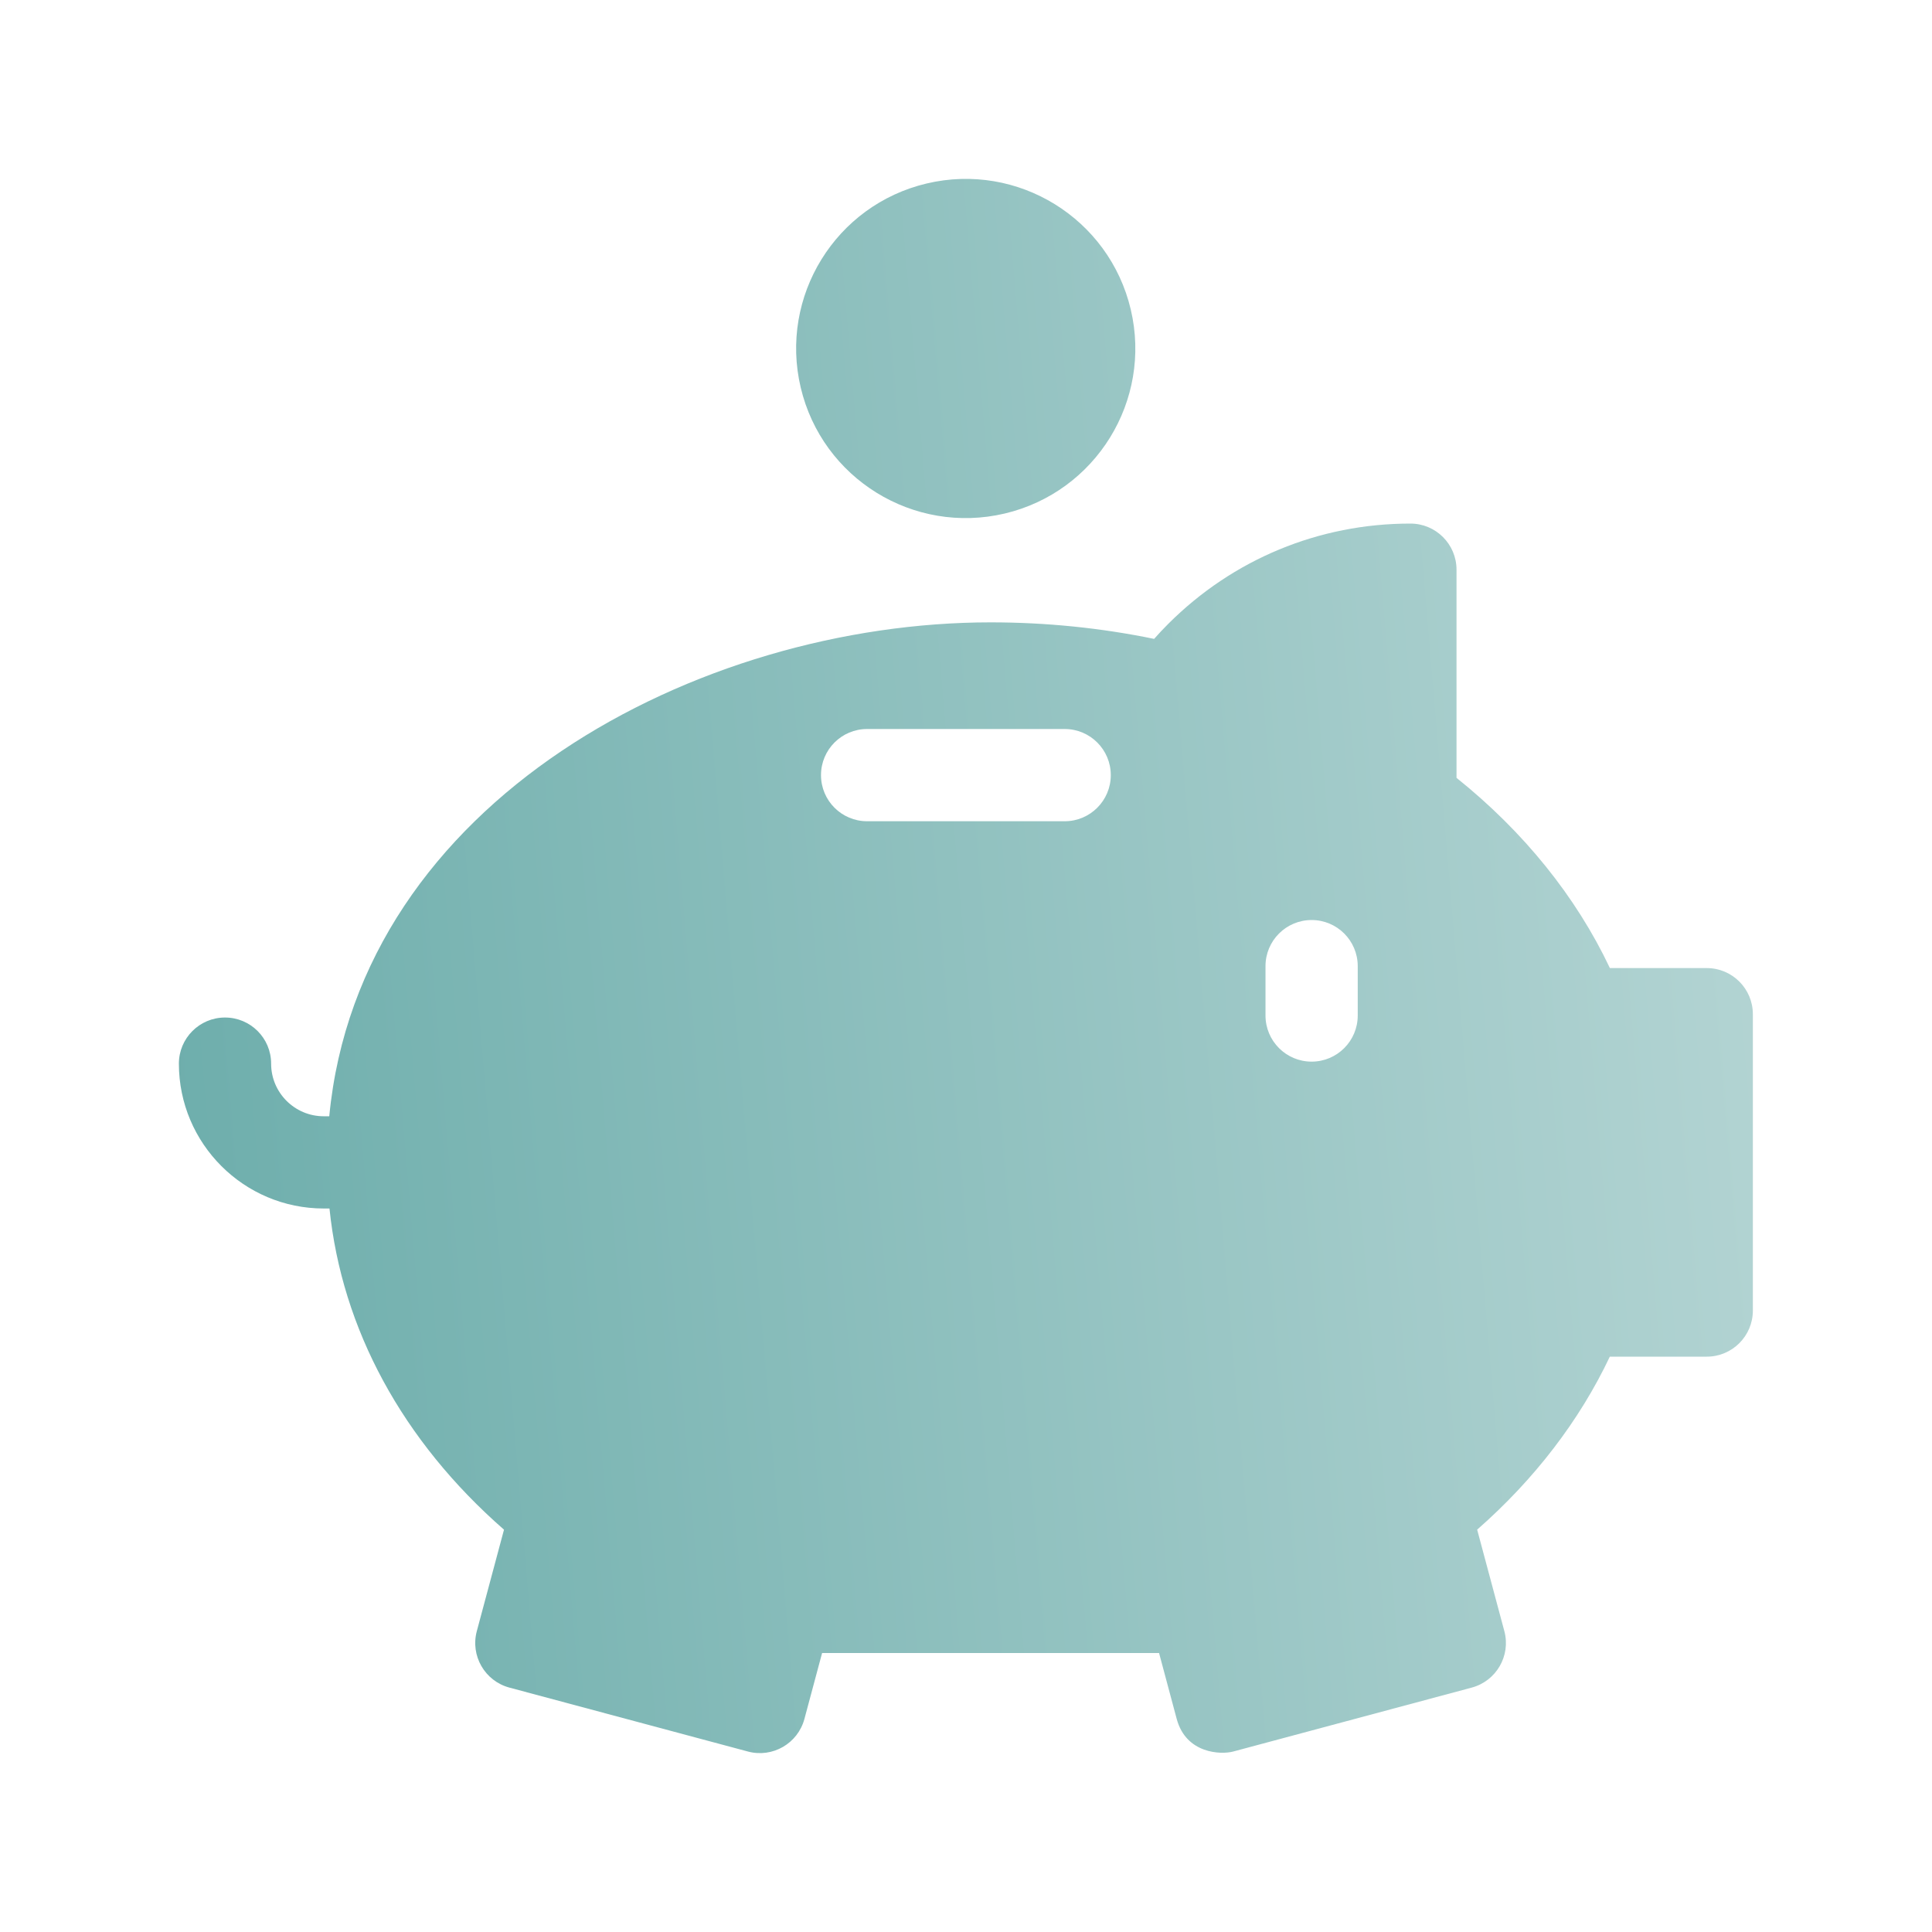
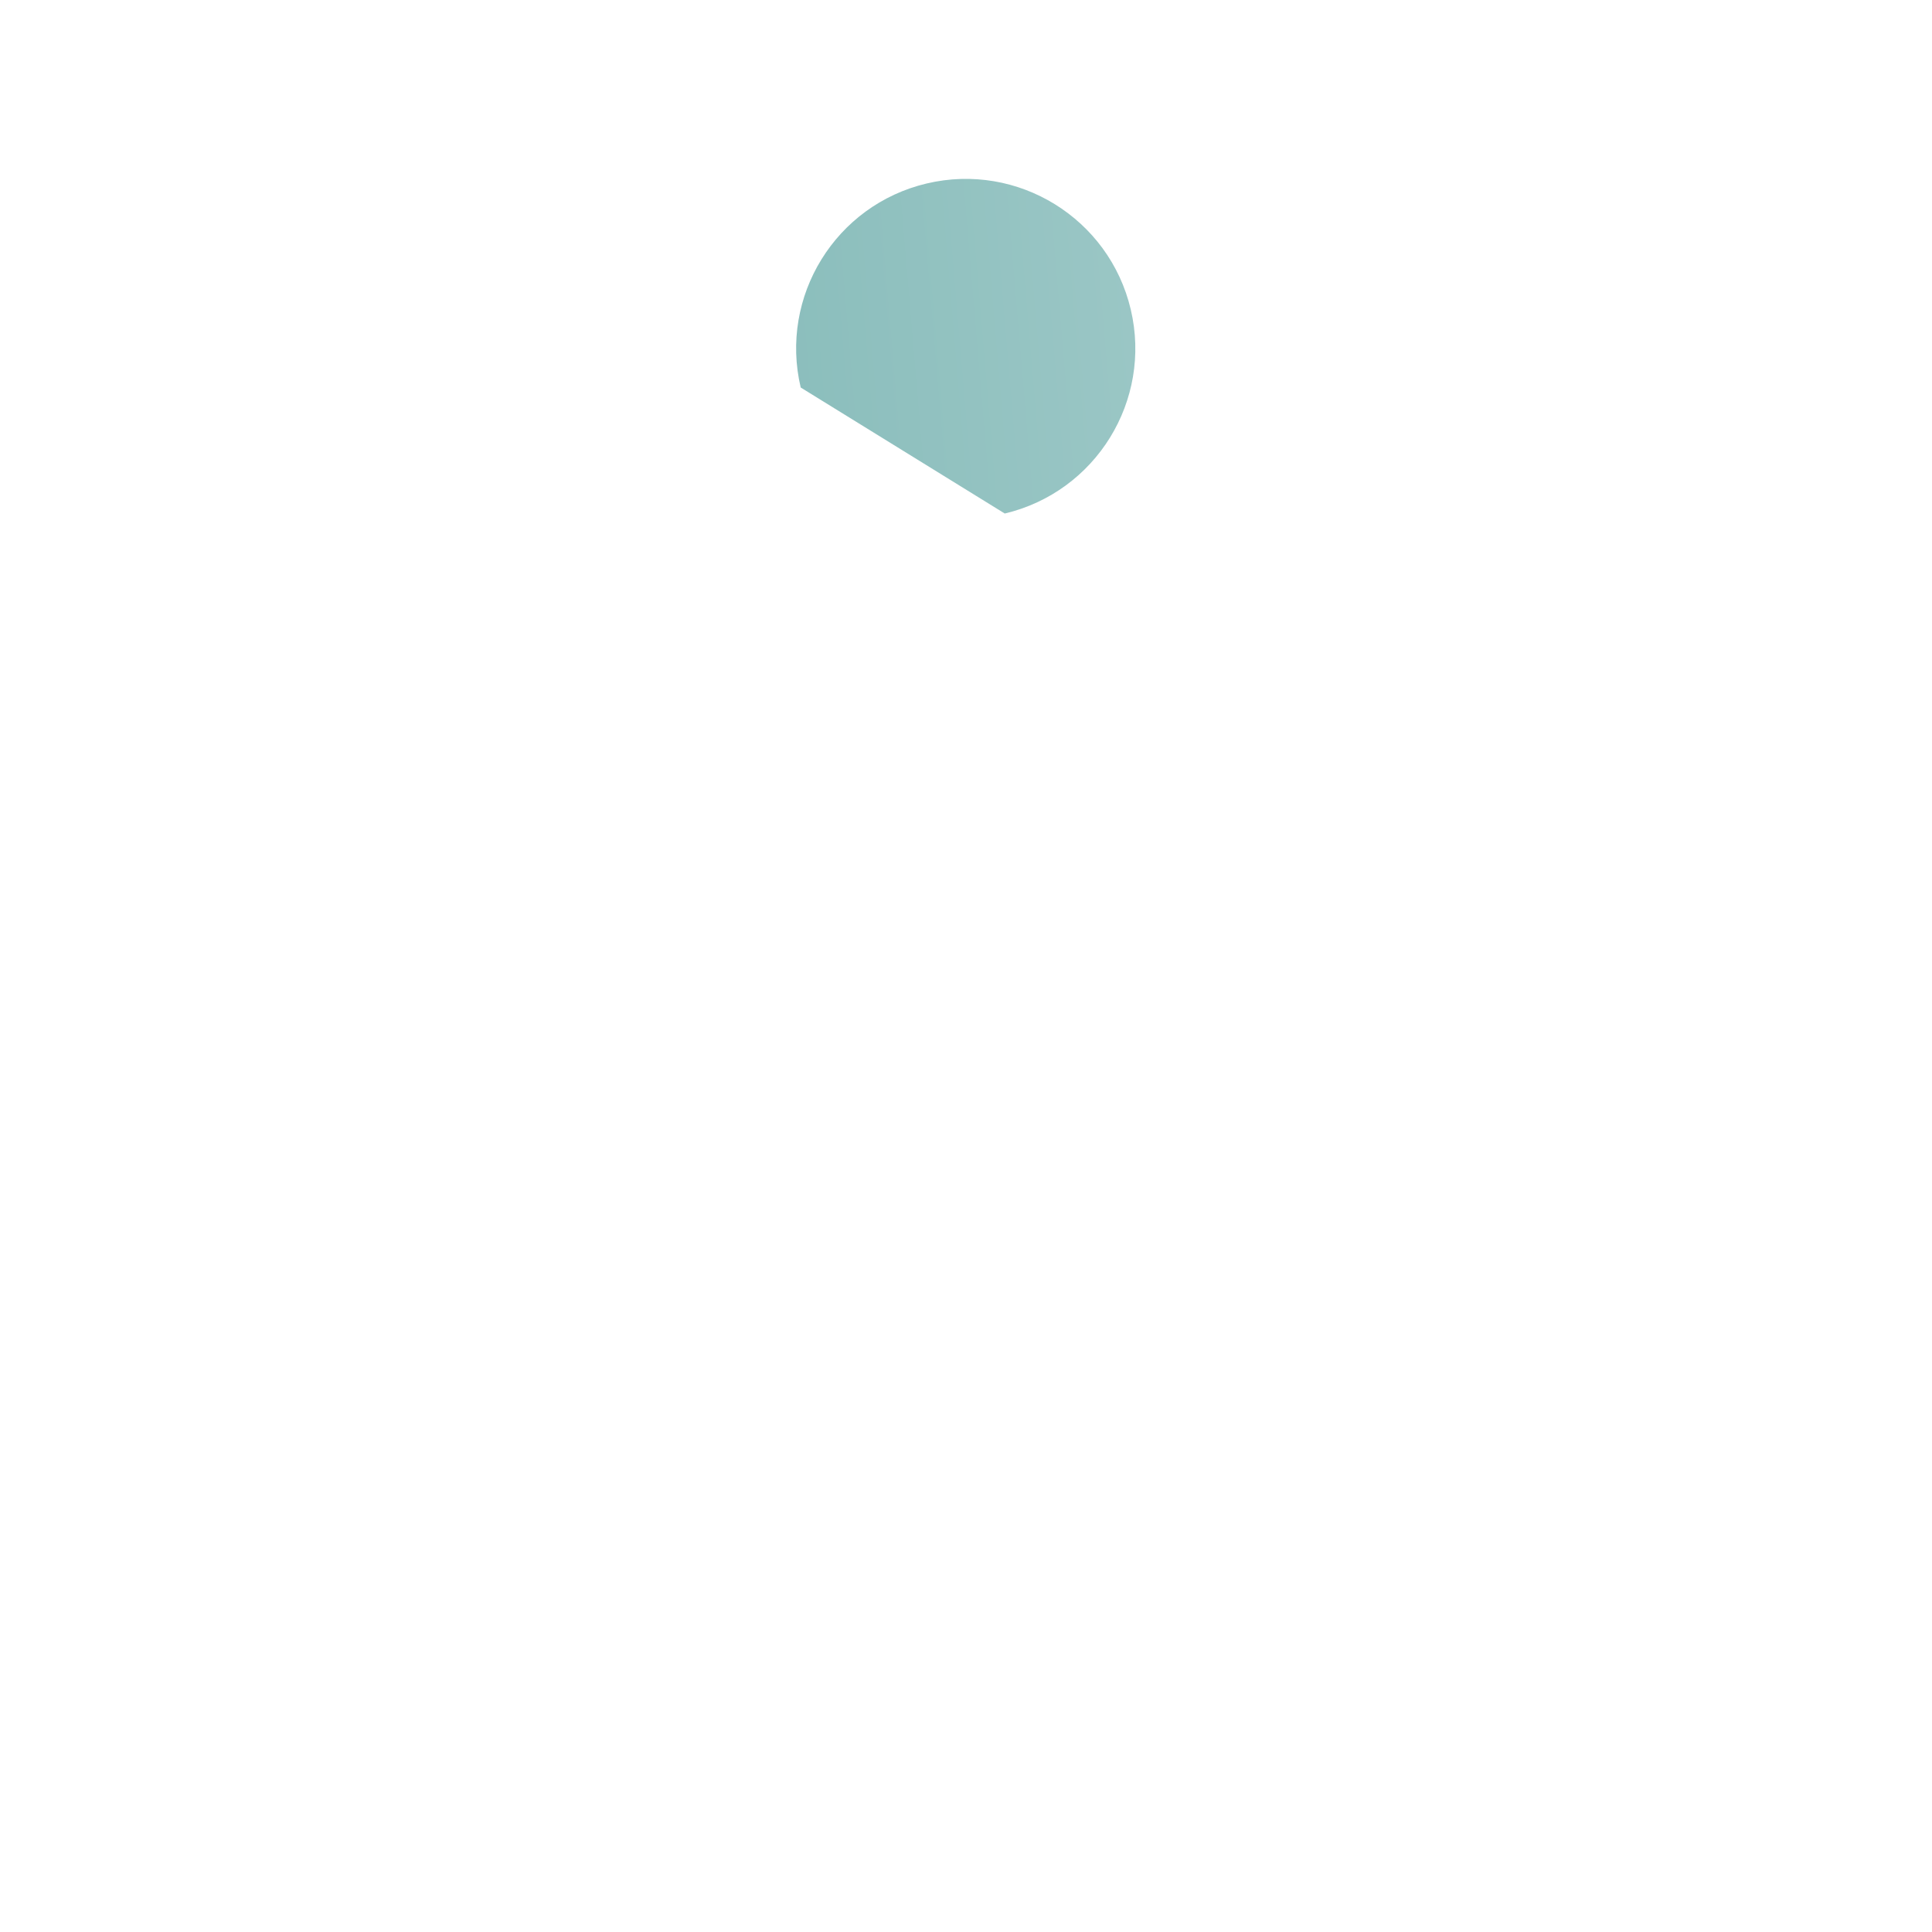
<svg xmlns="http://www.w3.org/2000/svg" width="54" height="54" viewBox="0 0 54 54" fill="none">
-   <path d="M47.704 27.058H44.997C44.053 25.063 42.589 23.247 40.71 21.741V15.923C40.71 15.211 40.133 14.634 39.421 14.634C36.864 14.634 34.461 15.63 32.653 17.437C32.517 17.573 32.385 17.713 32.258 17.857C30.771 17.55 29.237 17.395 27.687 17.395C19.51 17.395 10.048 22.38 9.203 31.2H9.048C8.238 31.2 7.578 30.541 7.578 29.73V29.728C7.578 29.016 7.001 28.44 6.289 28.44C5.577 28.44 5 29.018 5 29.73C5 31.962 6.816 33.778 9.048 33.778H9.209C9.554 37.146 11.25 40.275 14.087 42.755L13.327 45.591C13.143 46.278 13.551 46.985 14.238 47.169L20.906 48.956C21.594 49.14 22.3 48.731 22.484 48.044L22.978 46.202H32.396L32.889 48.044C33.152 49.023 34.133 49.046 34.468 48.956L41.135 47.169C41.822 46.985 42.231 46.278 42.047 45.591L41.287 42.754C42.888 41.35 44.151 39.702 44.995 37.919H47.704C48.416 37.919 48.993 37.342 48.993 36.63V28.347C48.993 27.636 48.416 27.058 47.704 27.058ZM29.758 22.954H24.236C23.524 22.954 22.947 22.377 22.947 21.665C22.947 20.953 23.524 20.376 24.236 20.376H29.758C30.47 20.376 31.047 20.953 31.047 21.665C31.047 22.377 30.47 22.954 29.758 22.954ZM37.949 28.384C37.949 29.096 37.372 29.673 36.66 29.673C35.949 29.673 35.371 29.096 35.371 28.384V27.003C35.371 26.292 35.949 25.715 36.66 25.715C37.372 25.715 37.949 26.292 37.949 27.003V28.384Z" fill="url(#paint0_linear_396_629)" />
-   <path d="M28.083 14.353C30.63 13.75 32.207 11.197 31.605 8.65C31.003 6.103 28.45 4.526 25.902 5.128C23.355 5.73 21.778 8.283 22.38 10.831C22.982 13.378 25.535 14.955 28.083 14.353Z" fill="url(#paint1_linear_396_629)" />
+   <path d="M28.083 14.353C30.63 13.75 32.207 11.197 31.605 8.65C31.003 6.103 28.45 4.526 25.902 5.128C23.355 5.73 21.778 8.283 22.38 10.831Z" fill="url(#paint1_linear_396_629)" />
  <defs>
    <linearGradient id="paint0_linear_396_629" x1="5" y1="49" x2="52.379" y2="44.988" gradientUnits="userSpaceOnUse">
      <stop stop-color="#6CADAB" />
      <stop offset="1" stop-color="#B5D5D4" />
    </linearGradient>
    <linearGradient id="paint1_linear_396_629" x1="5" y1="49" x2="52.379" y2="44.988" gradientUnits="userSpaceOnUse">
      <stop stop-color="#6CADAB" />
      <stop offset="1" stop-color="#B5D5D4" />
    </linearGradient>
  </defs>
</svg>